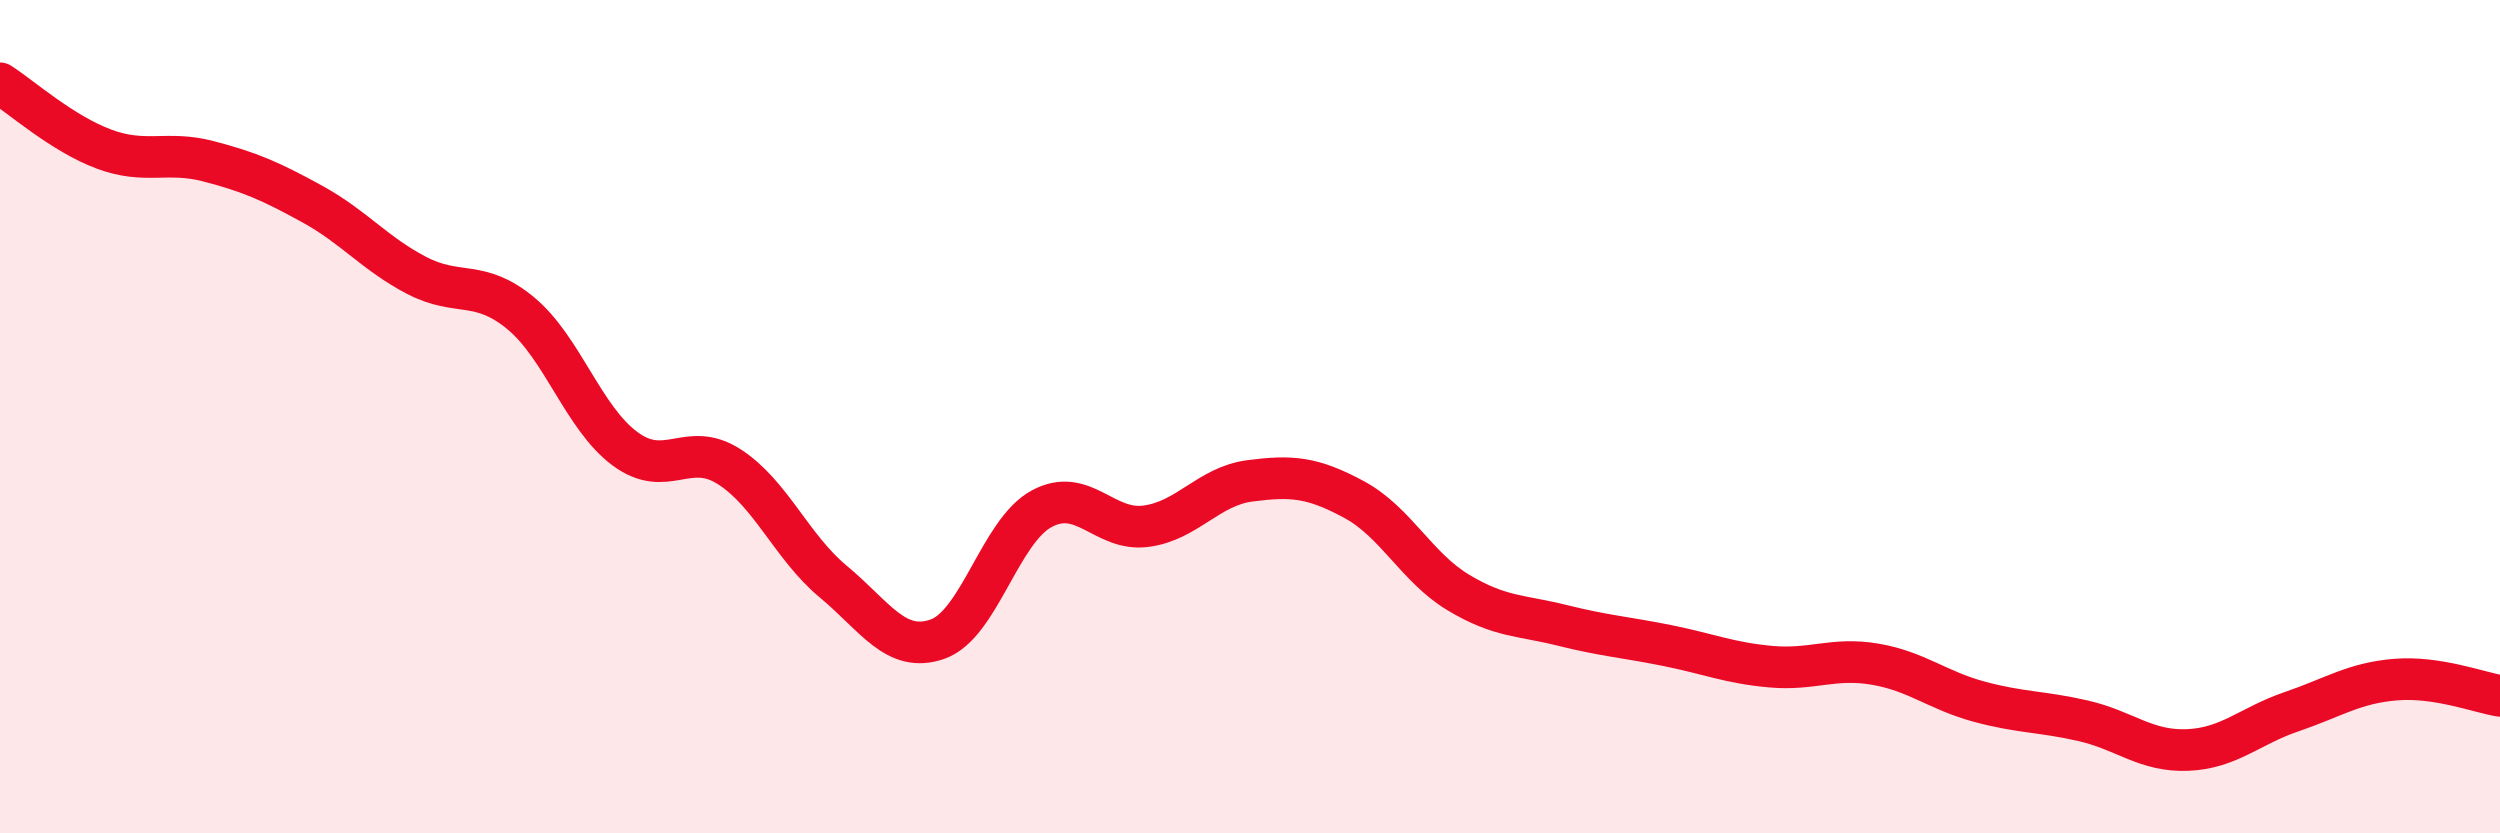
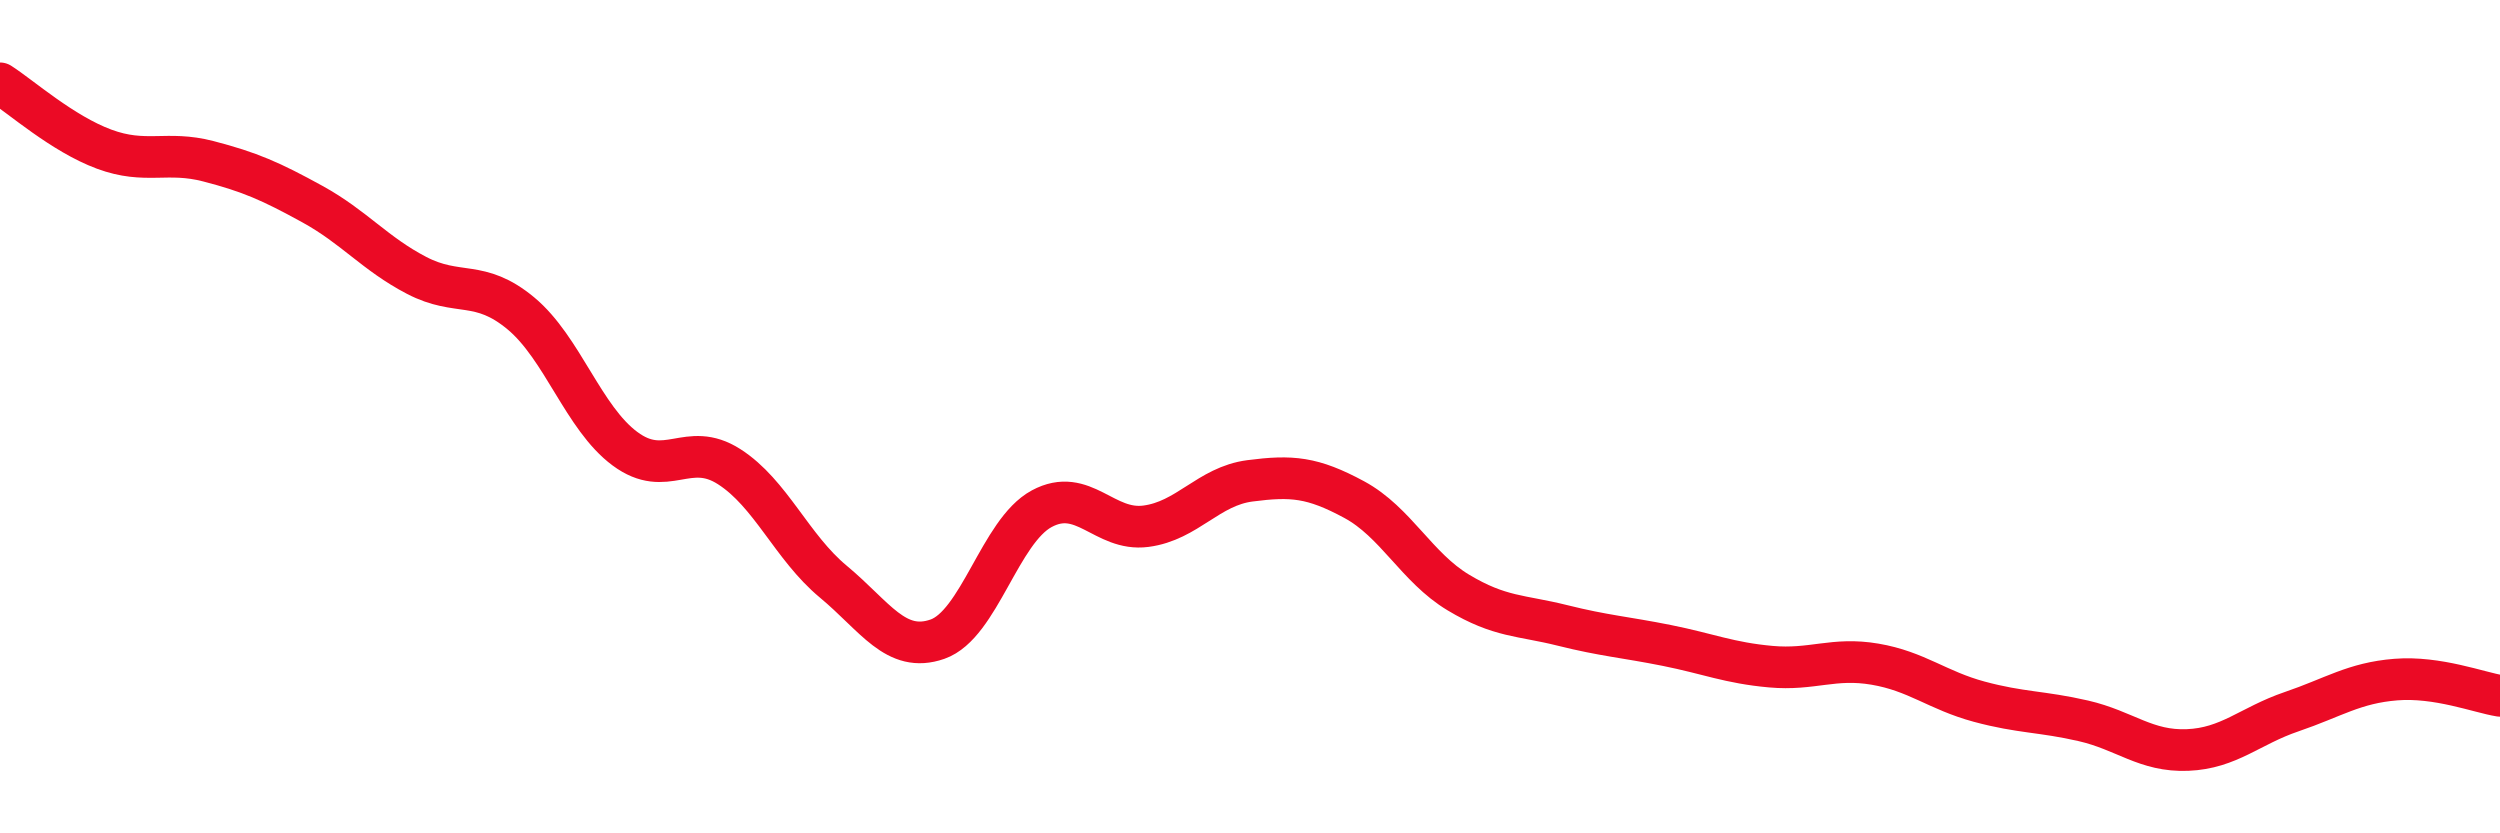
<svg xmlns="http://www.w3.org/2000/svg" width="60" height="20" viewBox="0 0 60 20">
-   <path d="M 0,2 C 0.5,2.32 1.5,3.21 2.5,3.58 C 3.5,3.95 4,3.61 5,3.87 C 6,4.13 6.5,4.35 7.5,4.9 C 8.5,5.45 9,6.09 10,6.61 C 11,7.13 11.5,6.69 12.5,7.52 C 13.5,8.35 14,10.03 15,10.77 C 16,11.51 16.5,10.56 17.5,11.2 C 18.5,11.84 19,13.13 20,13.96 C 21,14.79 21.5,15.69 22.5,15.34 C 23.5,14.99 24,12.75 25,12.21 C 26,11.67 26.5,12.76 27.5,12.63 C 28.5,12.5 29,11.67 30,11.54 C 31,11.41 31.5,11.45 32.5,11.99 C 33.5,12.53 34,13.62 35,14.22 C 36,14.82 36.5,14.76 37.5,15.01 C 38.5,15.26 39,15.29 40,15.49 C 41,15.69 41.5,15.91 42.5,16 C 43.5,16.09 44,15.77 45,15.94 C 46,16.11 46.5,16.57 47.5,16.84 C 48.5,17.11 49,17.07 50,17.3 C 51,17.53 51.5,18.04 52.5,18 C 53.5,17.96 54,17.42 55,17.08 C 56,16.74 56.5,16.39 57.5,16.31 C 58.5,16.23 59.5,16.62 60,16.7L60 20L0 20Z" fill="#EB0A25" opacity="0.1" stroke-linecap="round" stroke-linejoin="round" />
  <path d="M 0,2 C 0.5,2.32 1.5,3.21 2.5,3.58 C 3.5,3.95 4,3.61 5,3.87 C 6,4.13 6.5,4.35 7.5,4.9 C 8.5,5.45 9,6.09 10,6.61 C 11,7.13 11.5,6.69 12.5,7.52 C 13.5,8.35 14,10.03 15,10.77 C 16,11.51 16.5,10.56 17.5,11.2 C 18.5,11.84 19,13.13 20,13.96 C 21,14.79 21.5,15.69 22.5,15.34 C 23.5,14.99 24,12.75 25,12.21 C 26,11.67 26.5,12.76 27.5,12.63 C 28.5,12.5 29,11.67 30,11.54 C 31,11.41 31.5,11.45 32.5,11.99 C 33.5,12.53 34,13.62 35,14.22 C 36,14.82 36.5,14.76 37.5,15.01 C 38.5,15.26 39,15.29 40,15.49 C 41,15.69 41.5,15.91 42.5,16 C 43.5,16.09 44,15.77 45,15.94 C 46,16.11 46.5,16.57 47.5,16.84 C 48.5,17.11 49,17.07 50,17.3 C 51,17.53 51.5,18.04 52.5,18 C 53.5,17.96 54,17.42 55,17.08 C 56,16.74 56.5,16.39 57.5,16.31 C 58.5,16.23 59.5,16.62 60,16.7" stroke="#EB0A25" stroke-width="1" fill="none" stroke-linecap="round" stroke-linejoin="round" />
</svg>